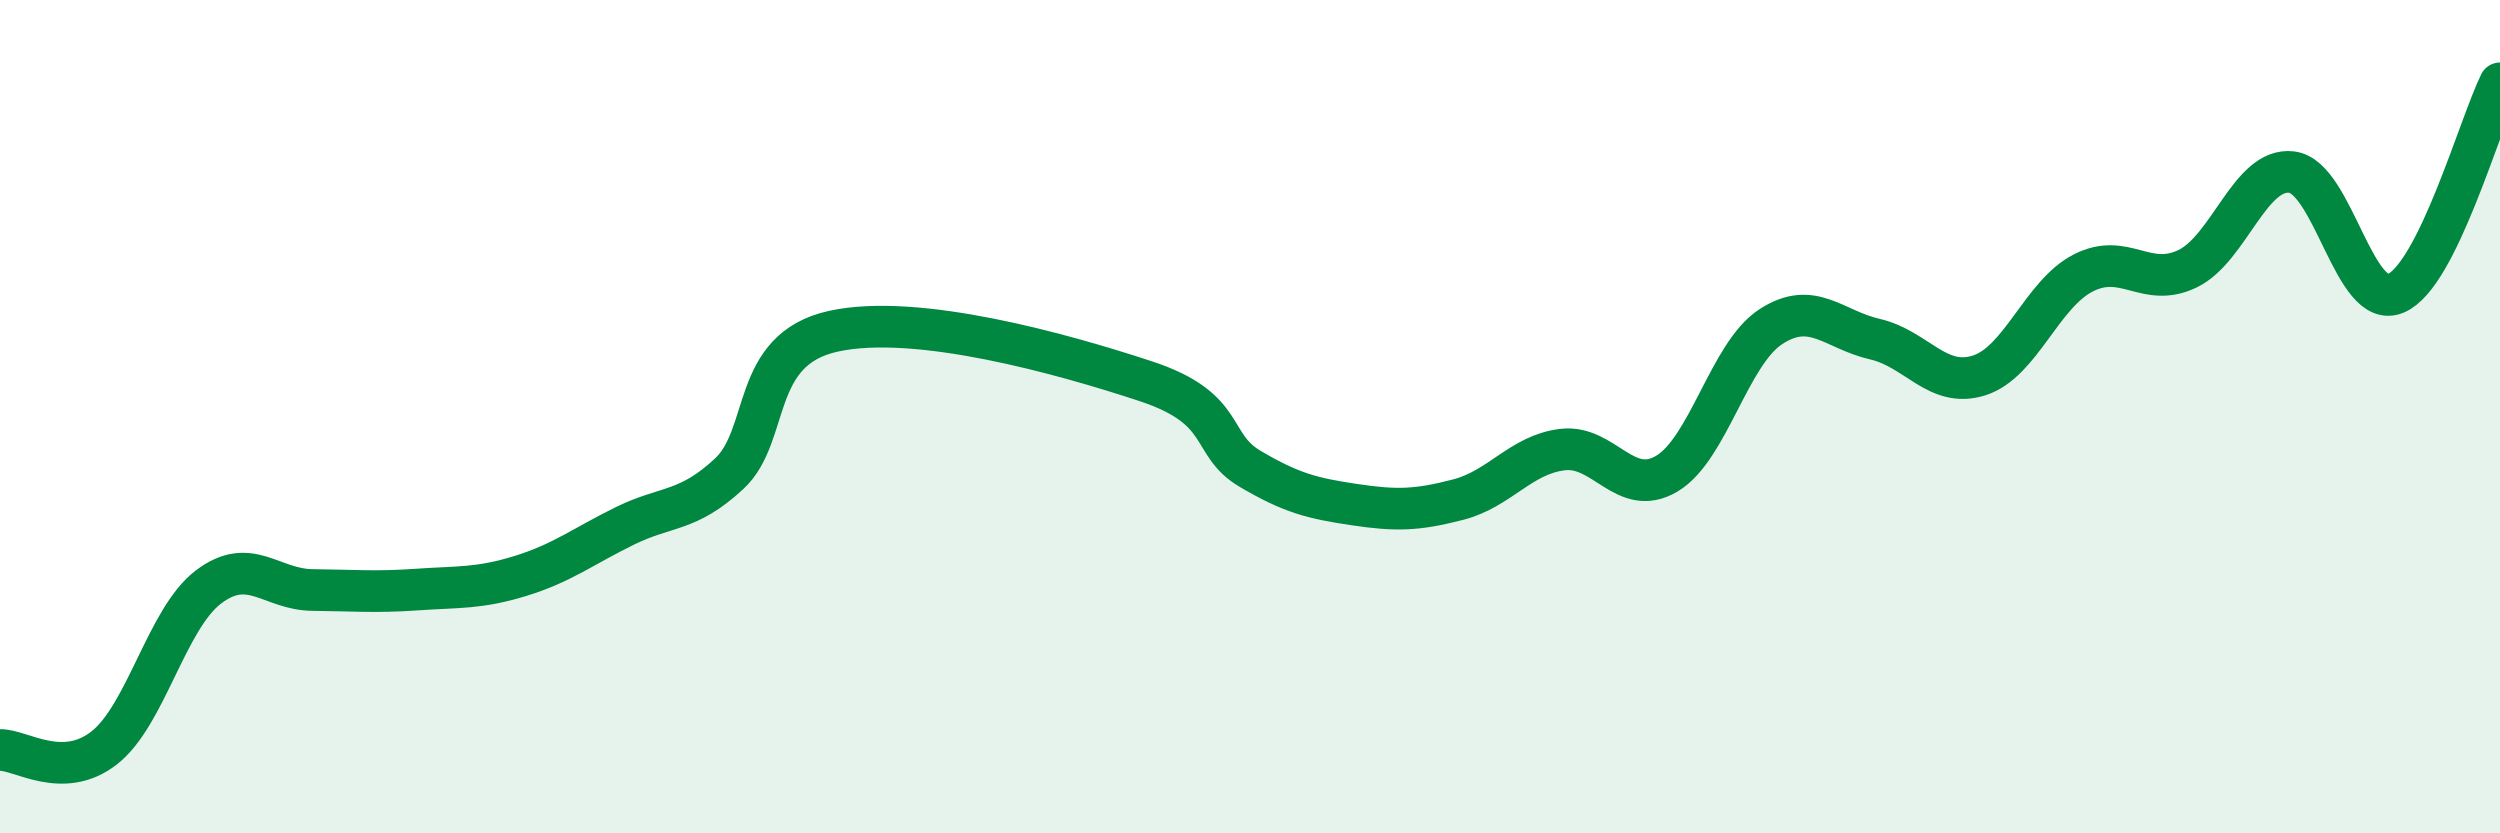
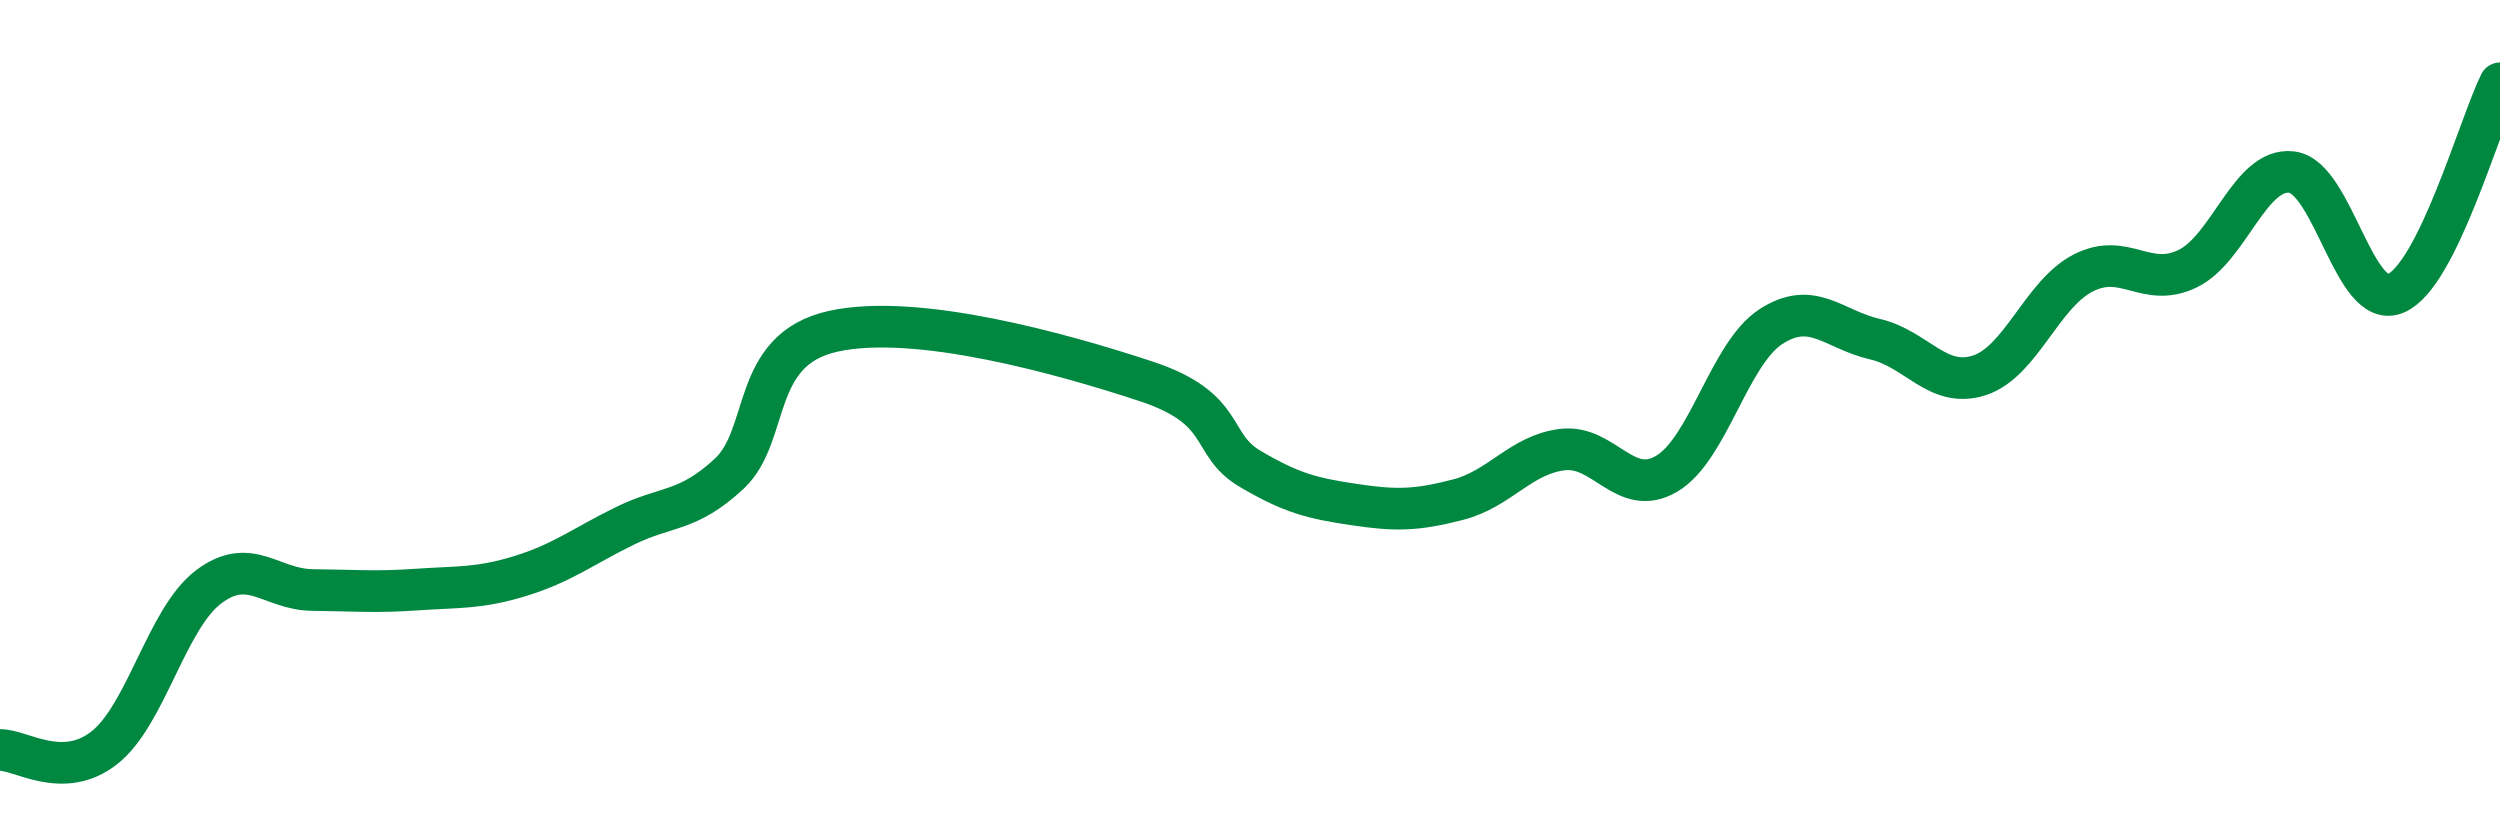
<svg xmlns="http://www.w3.org/2000/svg" width="60" height="20" viewBox="0 0 60 20">
-   <path d="M 0,18 C 0.5,17.99 1.5,18.73 2.5,17.95 C 3.5,17.17 4,14.85 5,14.09 C 6,13.33 6.5,14.15 7.5,14.16 C 8.5,14.17 9,14.22 10,14.15 C 11,14.08 11.5,14.13 12.5,13.82 C 13.5,13.51 14,13.11 15,12.62 C 16,12.13 16.5,12.3 17.5,11.37 C 18.5,10.44 18,8.39 20,7.95 C 22,7.51 25.5,8.49 27.5,9.15 C 29.5,9.81 29,10.66 30,11.25 C 31,11.84 31.5,11.96 32.5,12.11 C 33.5,12.26 34,12.25 35,11.99 C 36,11.73 36.5,10.91 37.5,10.79 C 38.5,10.67 39,11.96 40,11.37 C 41,10.78 41.5,8.49 42.5,7.84 C 43.5,7.19 44,7.91 45,8.14 C 46,8.37 46.5,9.33 47.5,9.01 C 48.5,8.69 49,7.06 50,6.55 C 51,6.04 51.5,6.93 52.5,6.45 C 53.5,5.97 54,4.01 55,4.13 C 56,4.25 56.5,7.47 57.5,7.04 C 58.5,6.61 59.5,3.01 60,2L60 20L0 20Z" fill="#008740" opacity="0.1" stroke-linecap="round" stroke-linejoin="round" />
  <path d="M 0,18 C 0.5,17.99 1.5,18.73 2.5,17.95 C 3.5,17.17 4,14.85 5,14.09 C 6,13.33 6.5,14.15 7.5,14.16 C 8.5,14.17 9,14.22 10,14.15 C 11,14.08 11.5,14.13 12.5,13.82 C 13.5,13.51 14,13.11 15,12.62 C 16,12.13 16.5,12.3 17.5,11.37 C 18.5,10.44 18,8.39 20,7.95 C 22,7.51 25.5,8.49 27.5,9.15 C 29.5,9.81 29,10.66 30,11.25 C 31,11.84 31.5,11.96 32.5,12.11 C 33.5,12.26 34,12.25 35,11.99 C 36,11.73 36.5,10.91 37.5,10.79 C 38.5,10.67 39,11.96 40,11.37 C 41,10.78 41.5,8.49 42.5,7.84 C 43.5,7.19 44,7.91 45,8.14 C 46,8.37 46.5,9.33 47.5,9.01 C 48.5,8.69 49,7.06 50,6.55 C 51,6.04 51.5,6.93 52.5,6.45 C 53.5,5.97 54,4.01 55,4.13 C 56,4.25 56.5,7.47 57.5,7.04 C 58.5,6.61 59.5,3.01 60,2" stroke="#008740" stroke-width="1" fill="none" stroke-linecap="round" stroke-linejoin="round" />
</svg>